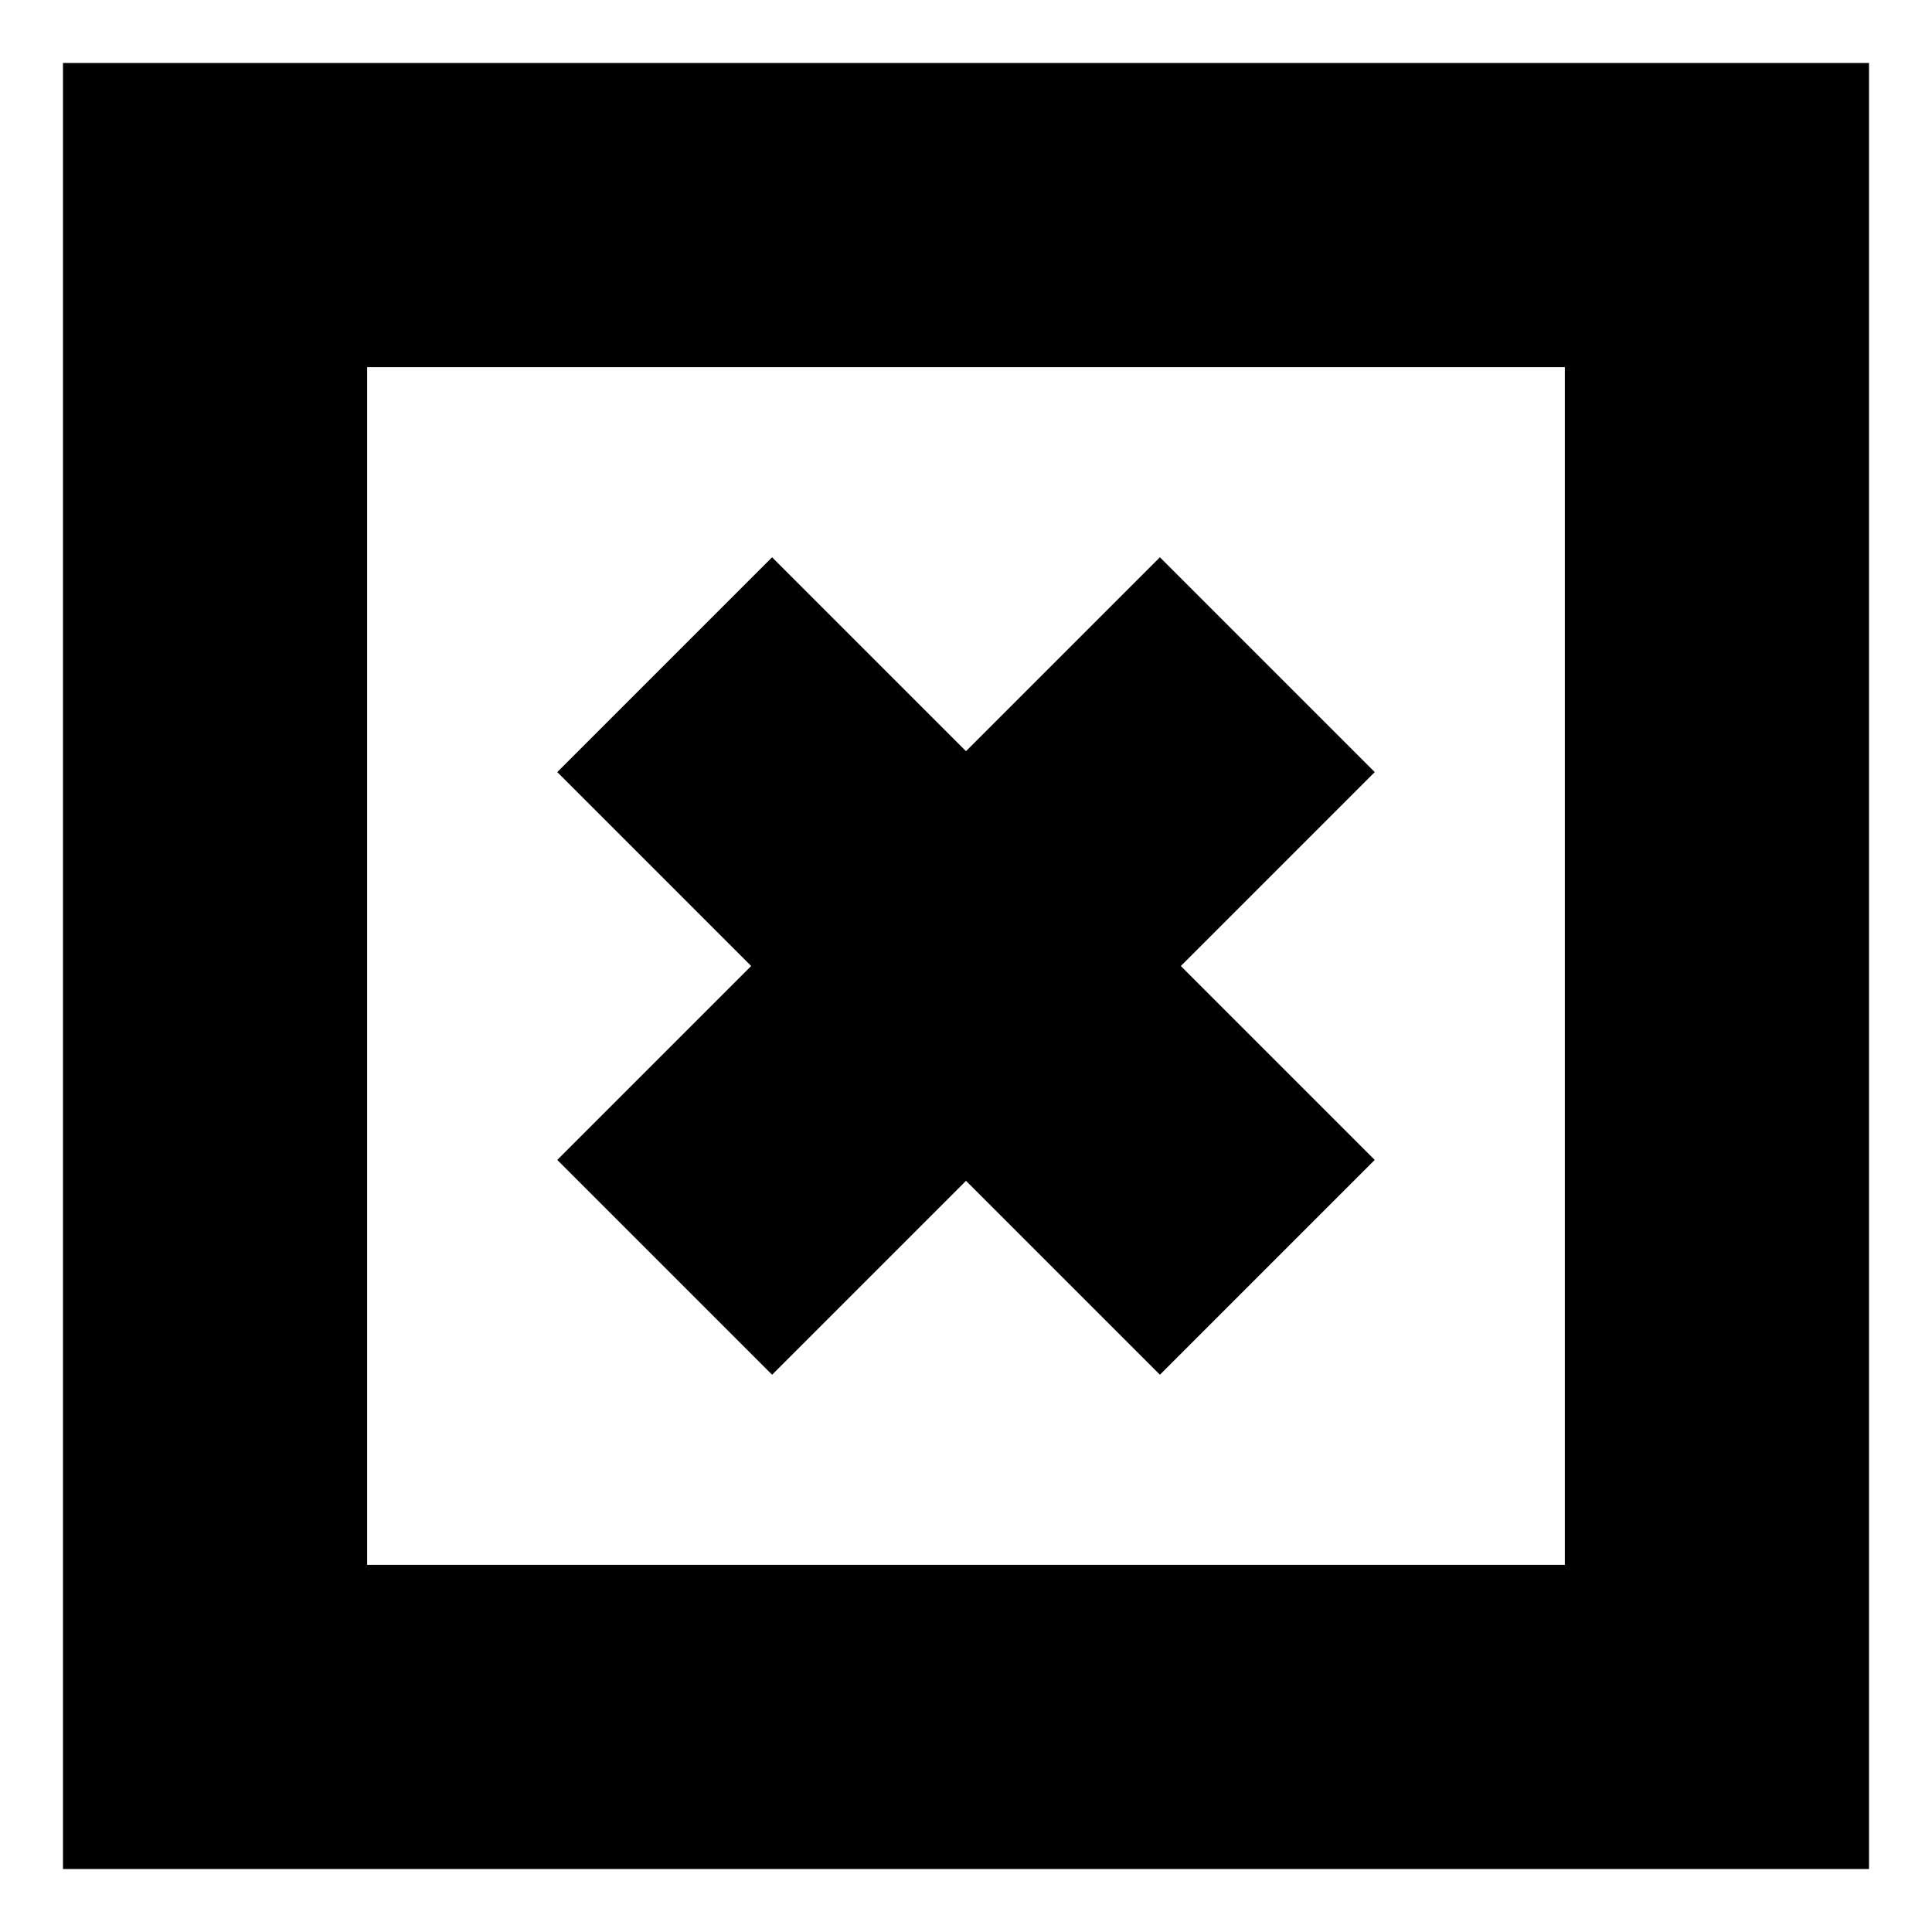
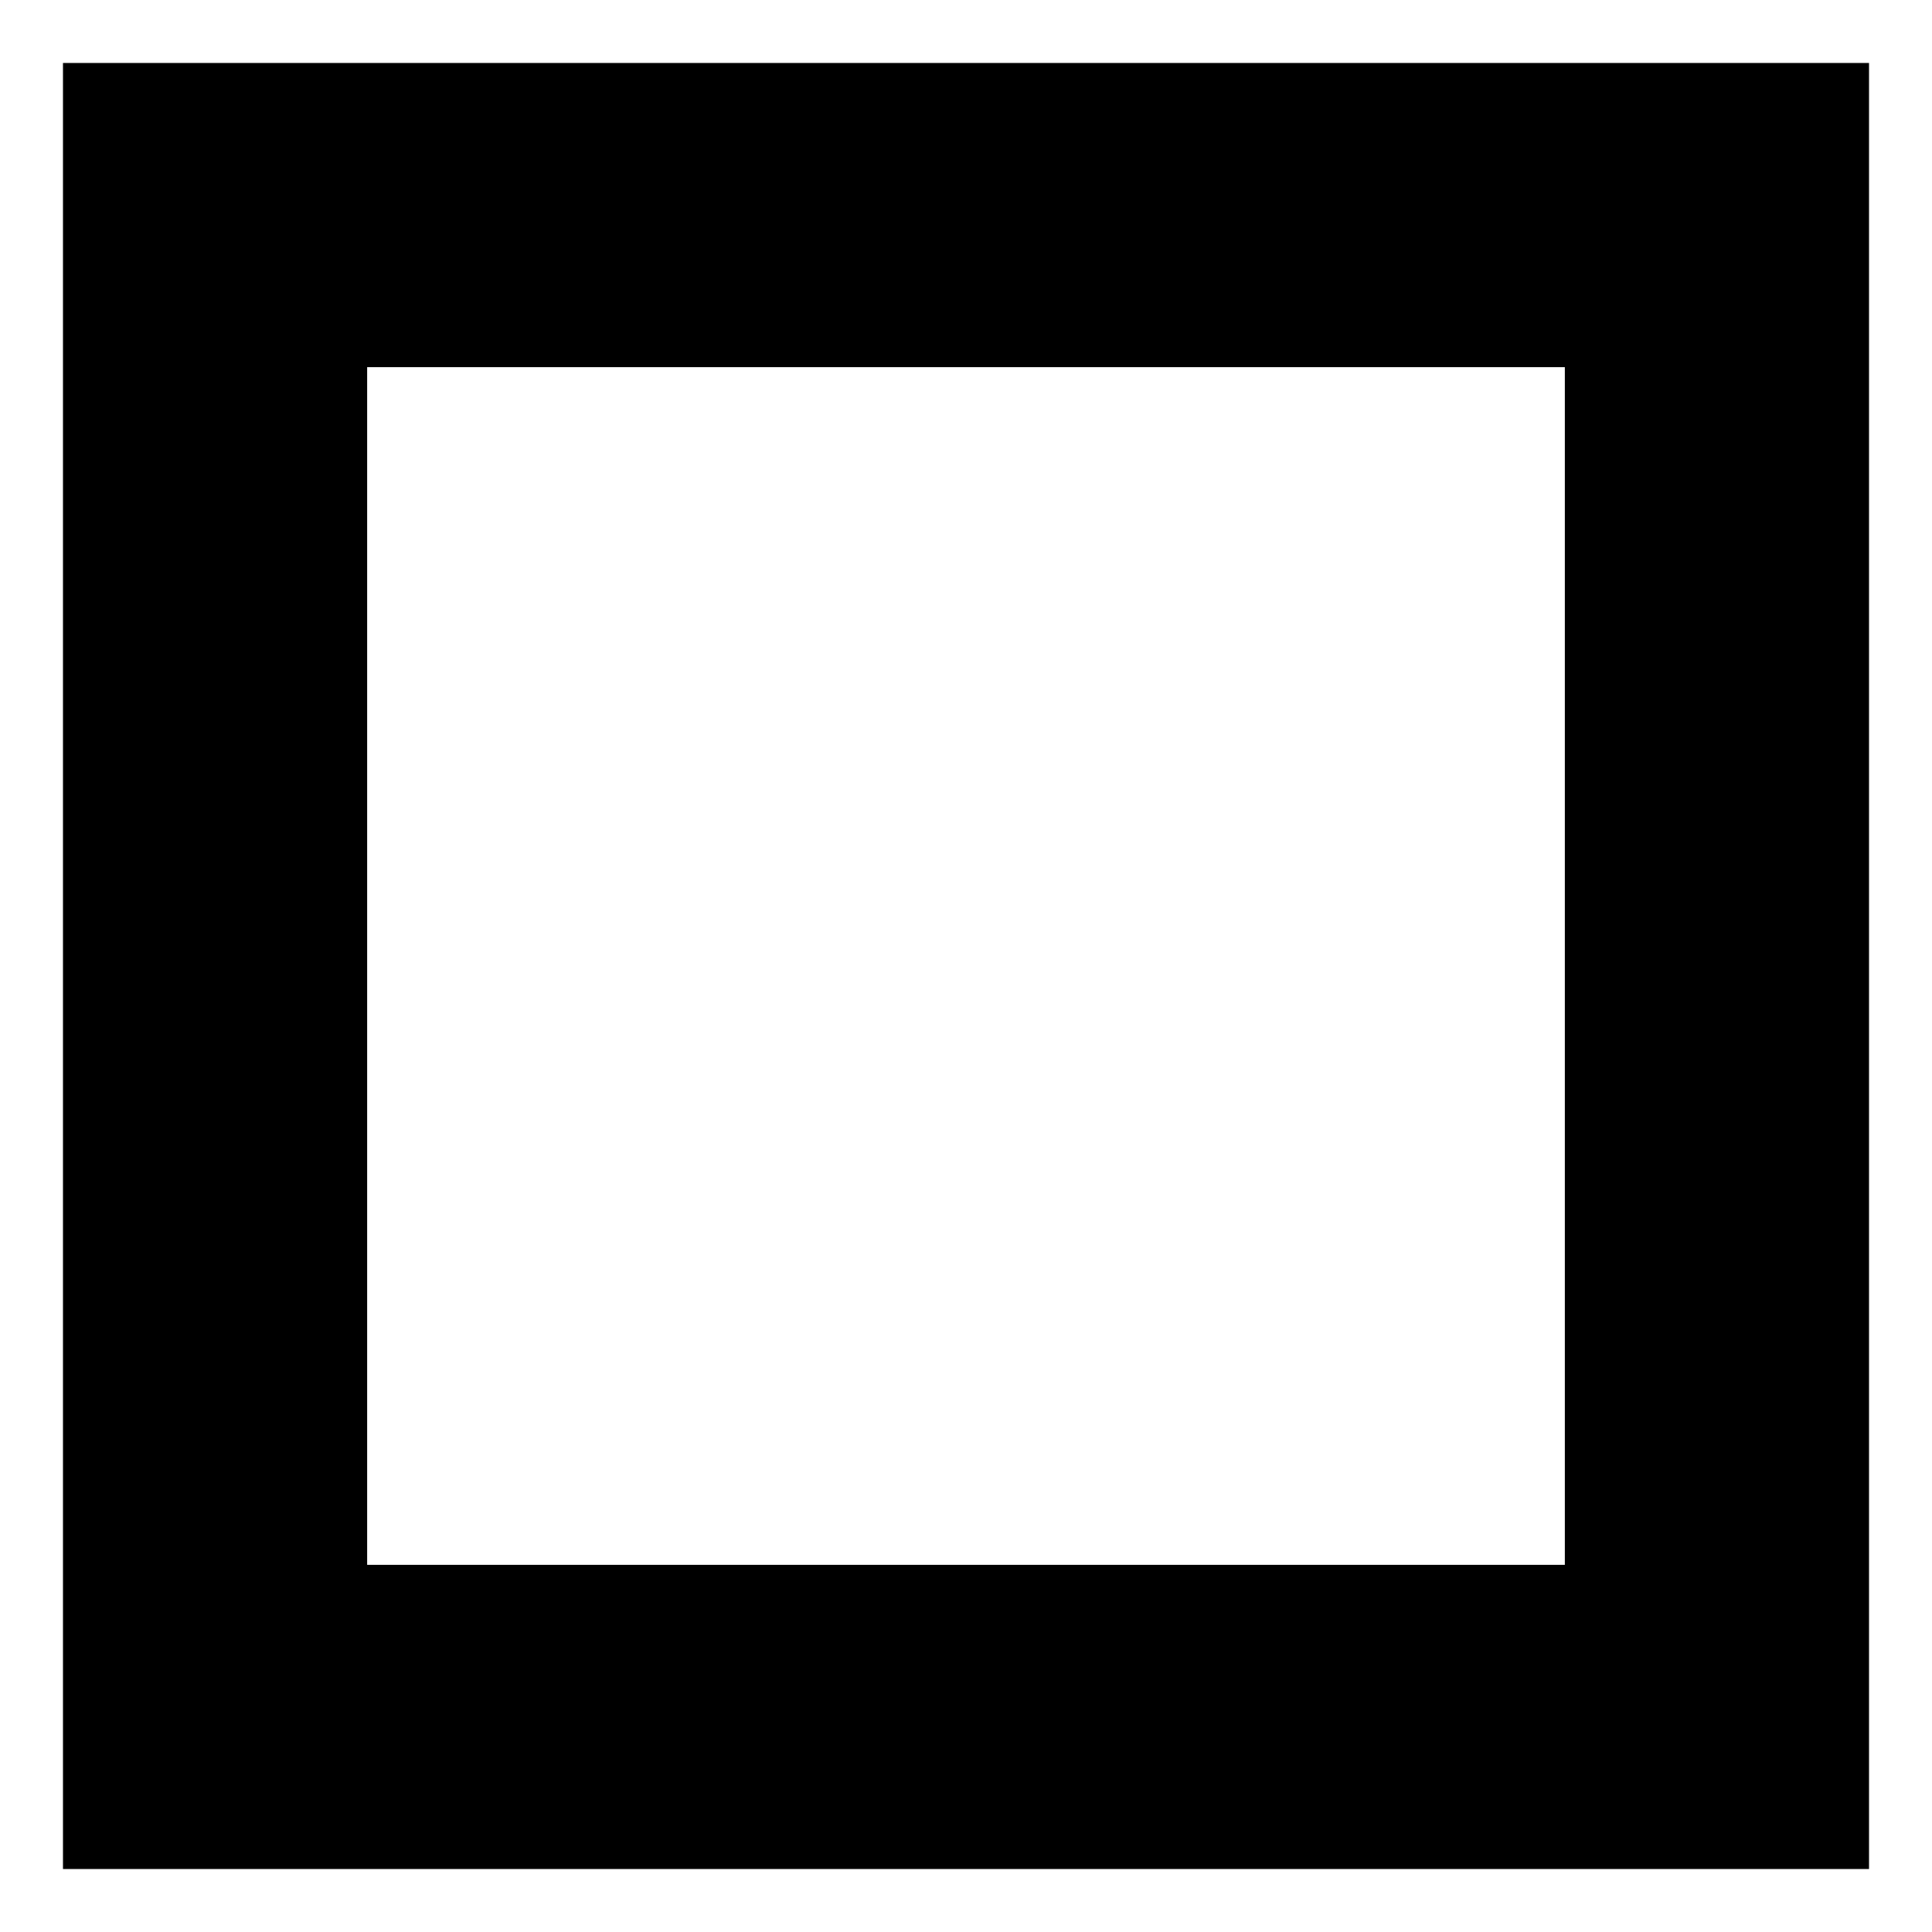
<svg xmlns="http://www.w3.org/2000/svg" fill="#000000" width="800px" height="800px" version="1.1" viewBox="144 144 512 512">
  <g>
-     <path d="m348.61 508.32 51.391-51.387 51.387 51.387 56.93-56.93-51.387-51.387 51.387-51.391-56.93-56.93-51.387 51.387-51.391-51.387-56.93 56.93 51.387 51.391-51.387 51.387z" />
    <path d="m160.69 160.69v478.62h478.62v-478.62zm398.01 398.01h-317.4v-317.4h317.4z" />
  </g>
</svg>